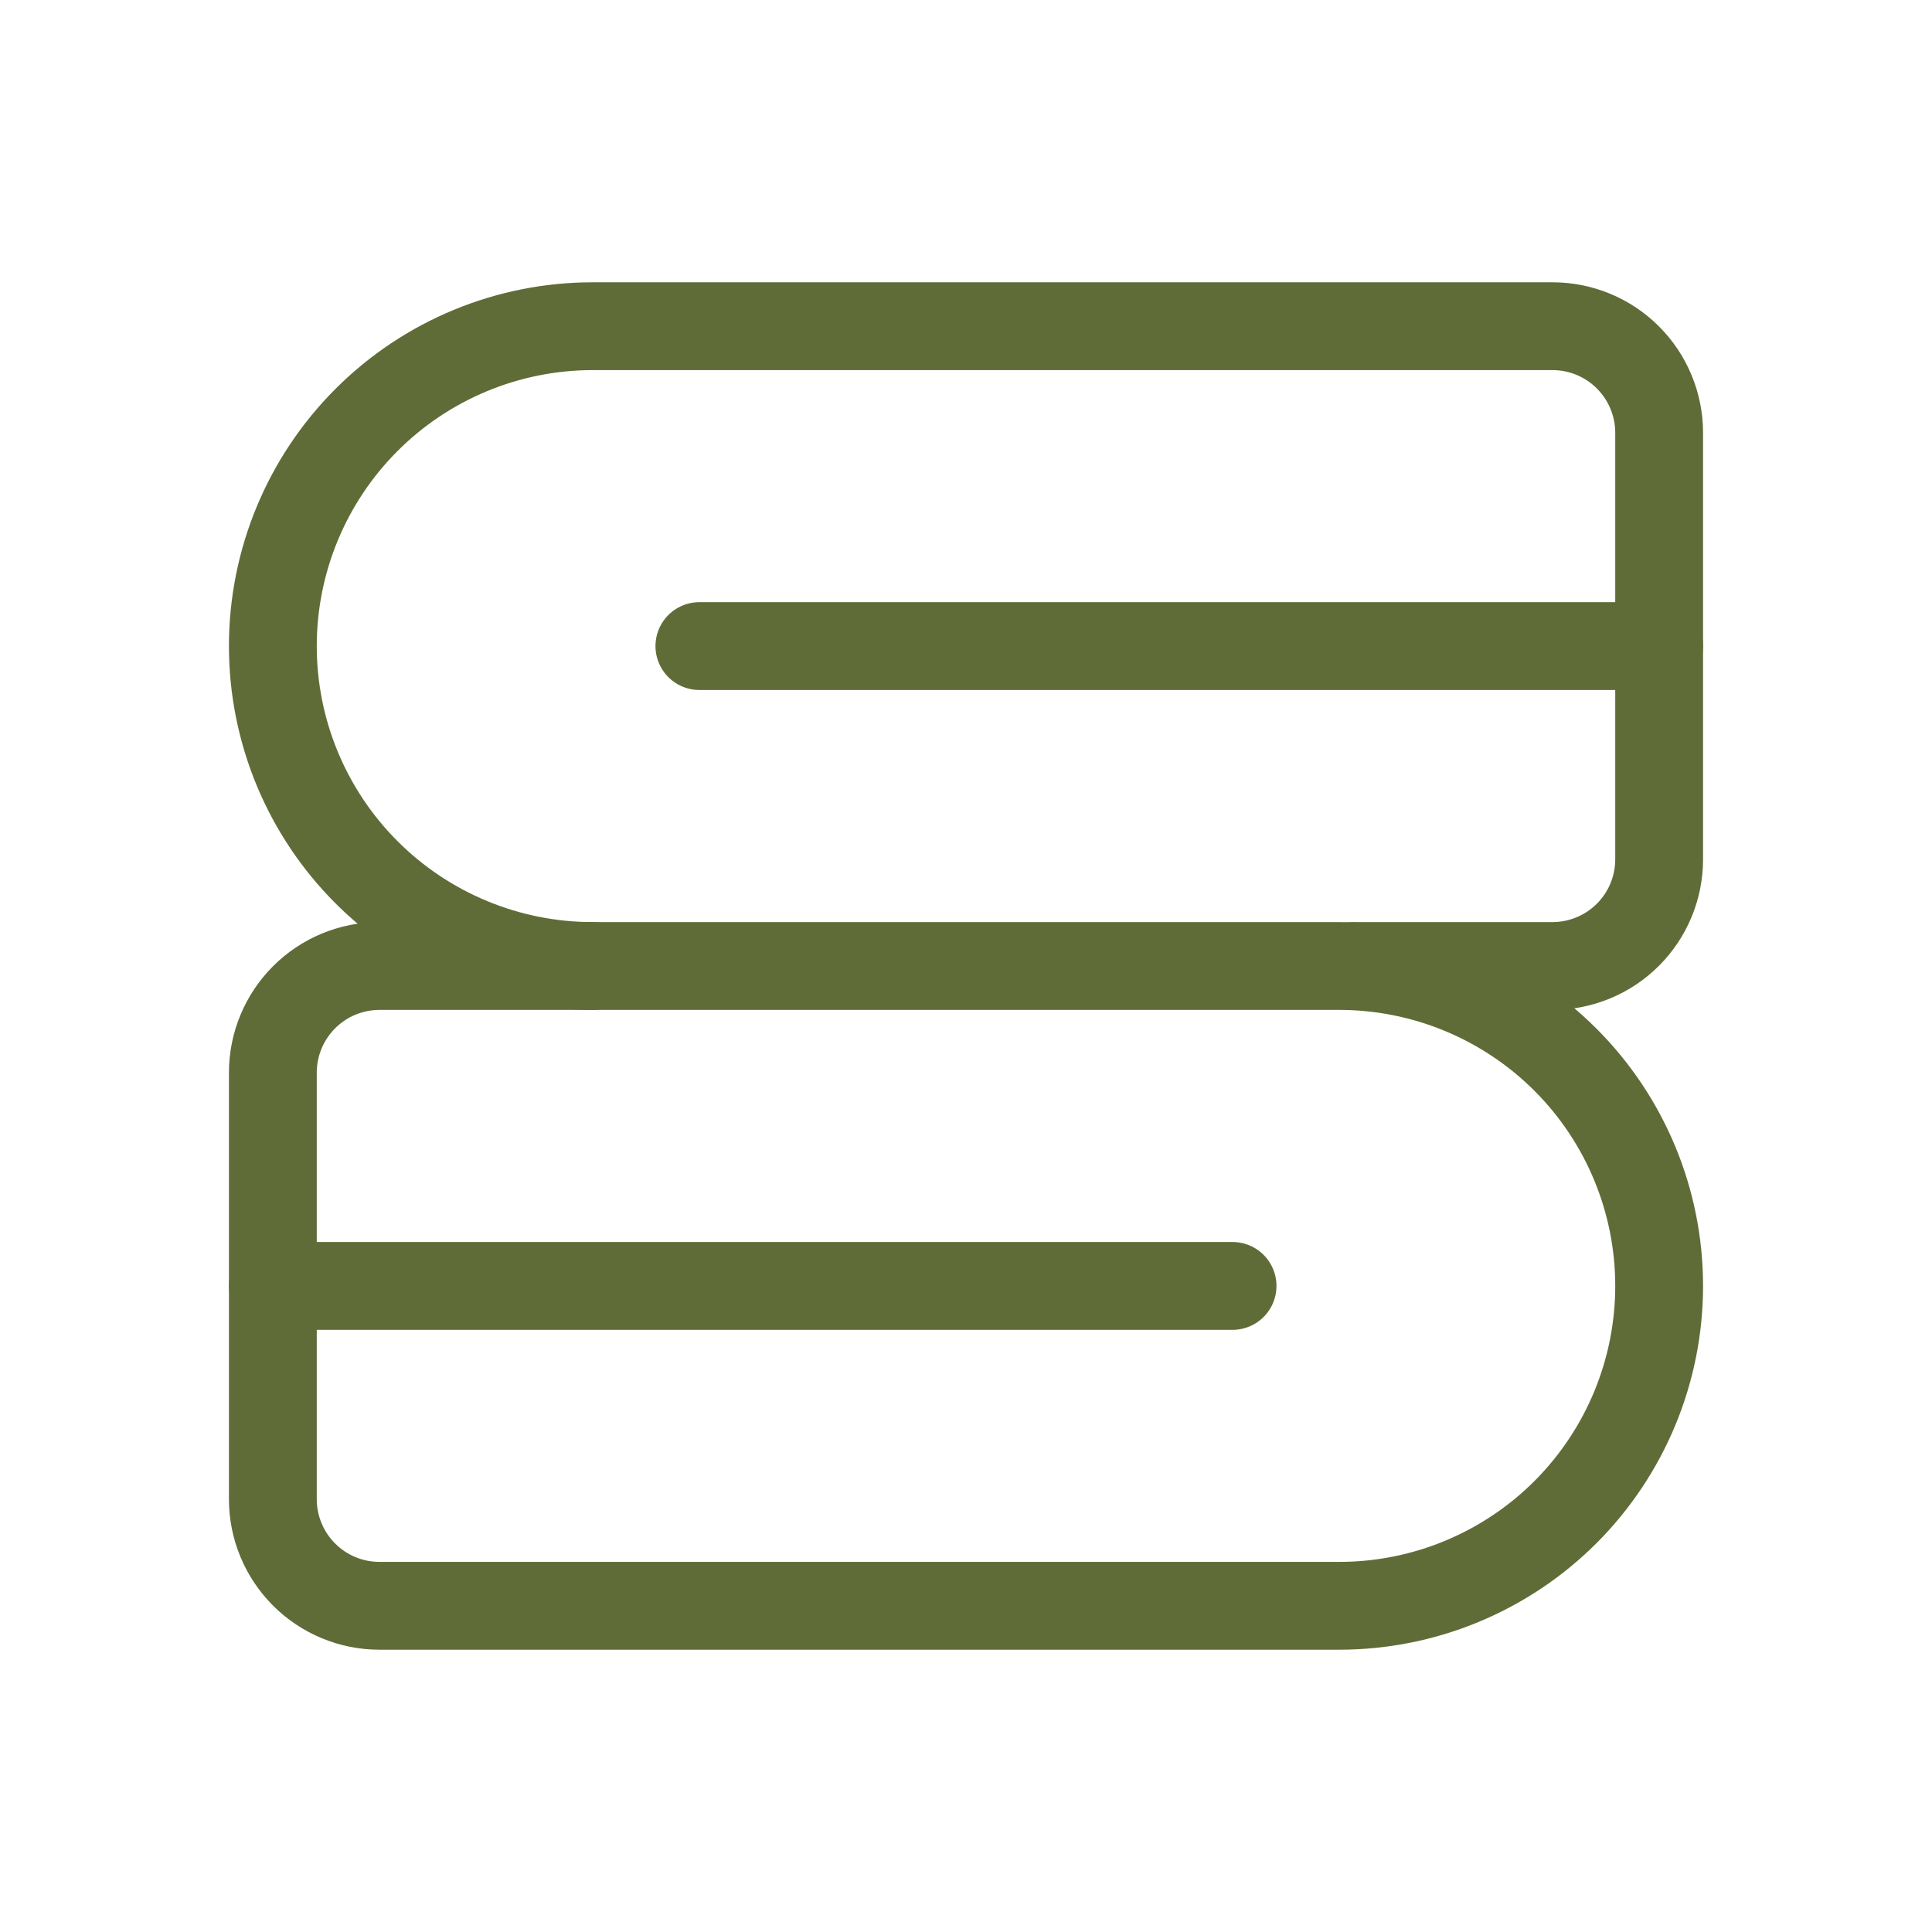
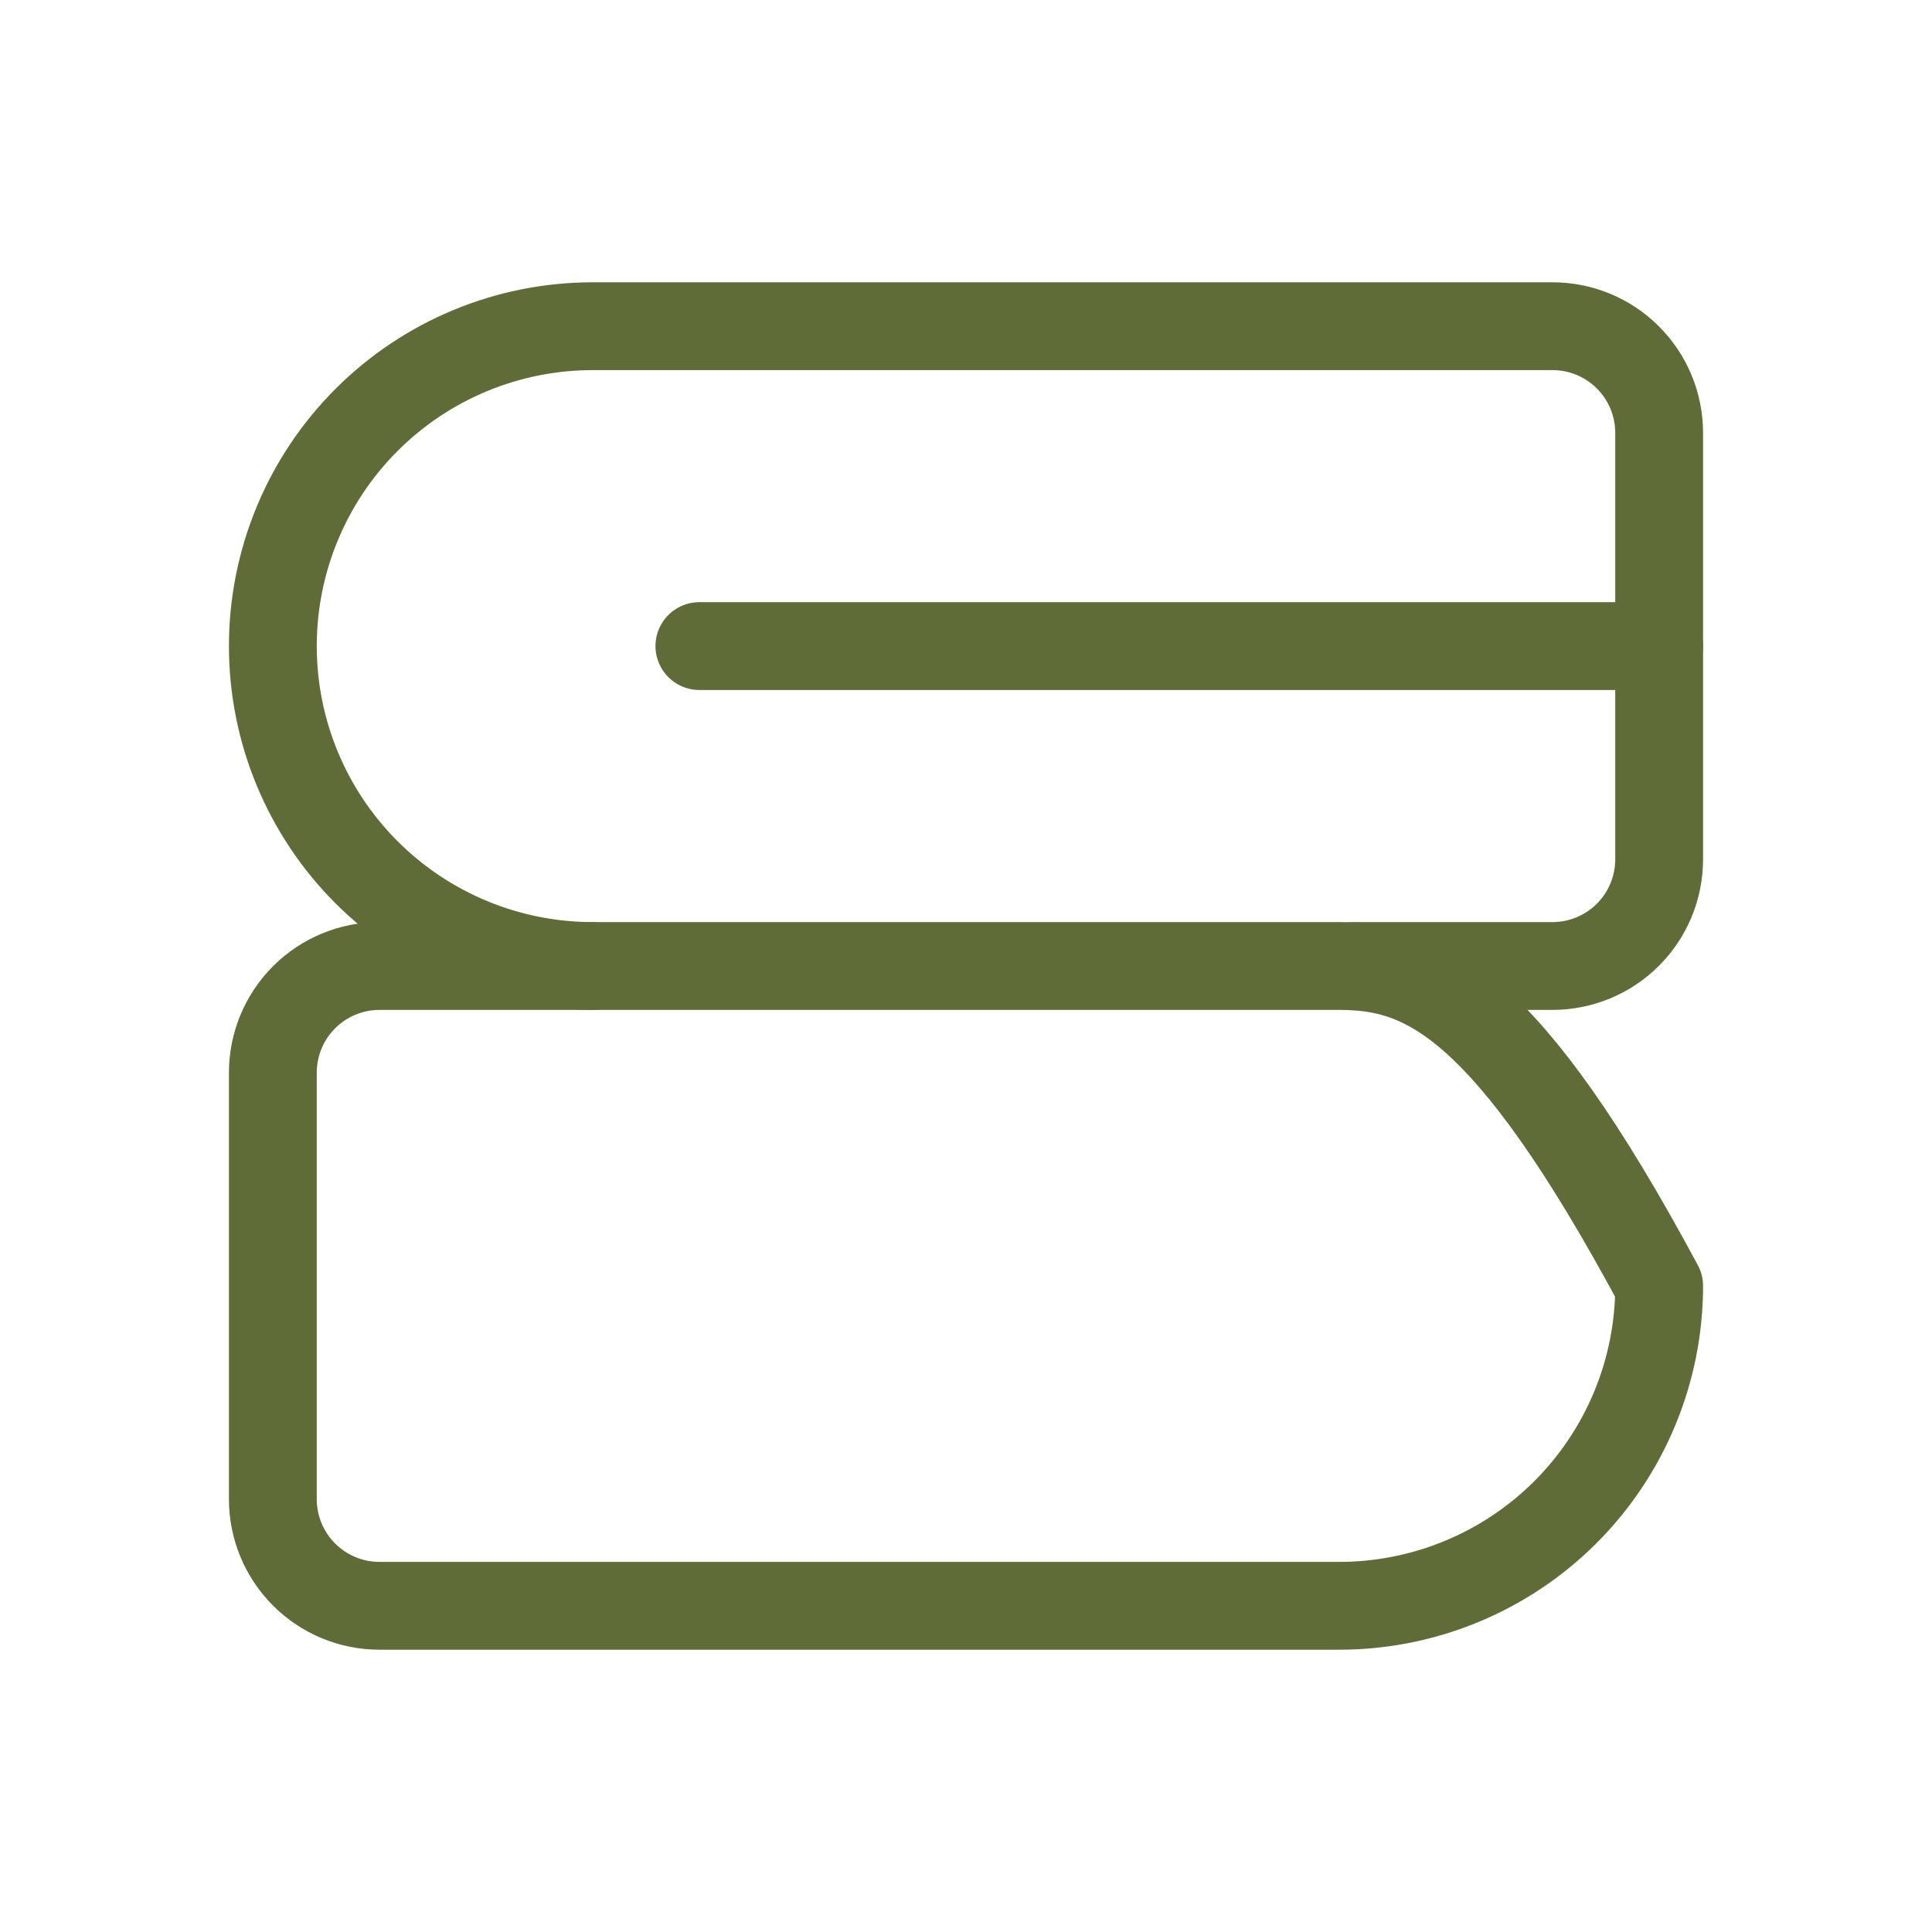
<svg xmlns="http://www.w3.org/2000/svg" width="44" height="44" viewBox="0 0 44 44" fill="none">
-   <path d="M37.786 29.286C37.786 27.353 37.018 25.5 35.652 24.134C34.285 22.768 32.432 22 30.5 22H8.643C7.999 22 7.381 22.256 6.926 22.711C6.47 23.167 6.214 23.785 6.214 24.429V34.143C6.214 34.787 6.47 35.405 6.926 35.86C7.381 36.316 7.999 36.571 8.643 36.571H30.5C32.432 36.571 34.285 35.804 35.652 34.438C37.018 33.071 37.786 31.218 37.786 29.286Z" stroke="#5F6C37" stroke-width="2" stroke-linecap="round" stroke-linejoin="round" />
-   <path d="M6.214 29.286H28.071" stroke="#5F6C37" stroke-width="2" stroke-linecap="round" stroke-linejoin="round" />
+   <path d="M37.786 29.286C34.285 22.768 32.432 22 30.5 22H8.643C7.999 22 7.381 22.256 6.926 22.711C6.47 23.167 6.214 23.785 6.214 24.429V34.143C6.214 34.787 6.47 35.405 6.926 35.86C7.381 36.316 7.999 36.571 8.643 36.571H30.5C32.432 36.571 34.285 35.804 35.652 34.438C37.018 33.071 37.786 31.218 37.786 29.286Z" stroke="#5F6C37" stroke-width="2" stroke-linecap="round" stroke-linejoin="round" />
  <path d="M13.5 22C11.568 22 9.715 21.232 8.348 19.866C6.982 18.5 6.214 16.647 6.214 14.714C6.214 12.782 6.982 10.929 8.348 9.563C9.715 8.196 11.568 7.429 13.5 7.429H35.357C36.001 7.429 36.619 7.684 37.074 8.14C37.53 8.595 37.786 9.213 37.786 9.857V19.571C37.786 20.215 37.53 20.833 37.074 21.289C36.619 21.744 36.001 22 35.357 22H30.84" stroke="#5F6C37" stroke-width="2" stroke-linecap="round" stroke-linejoin="round" />
  <path d="M37.786 14.714H15.928" stroke="#5F6C37" stroke-width="2" stroke-linecap="round" stroke-linejoin="round" />
</svg>